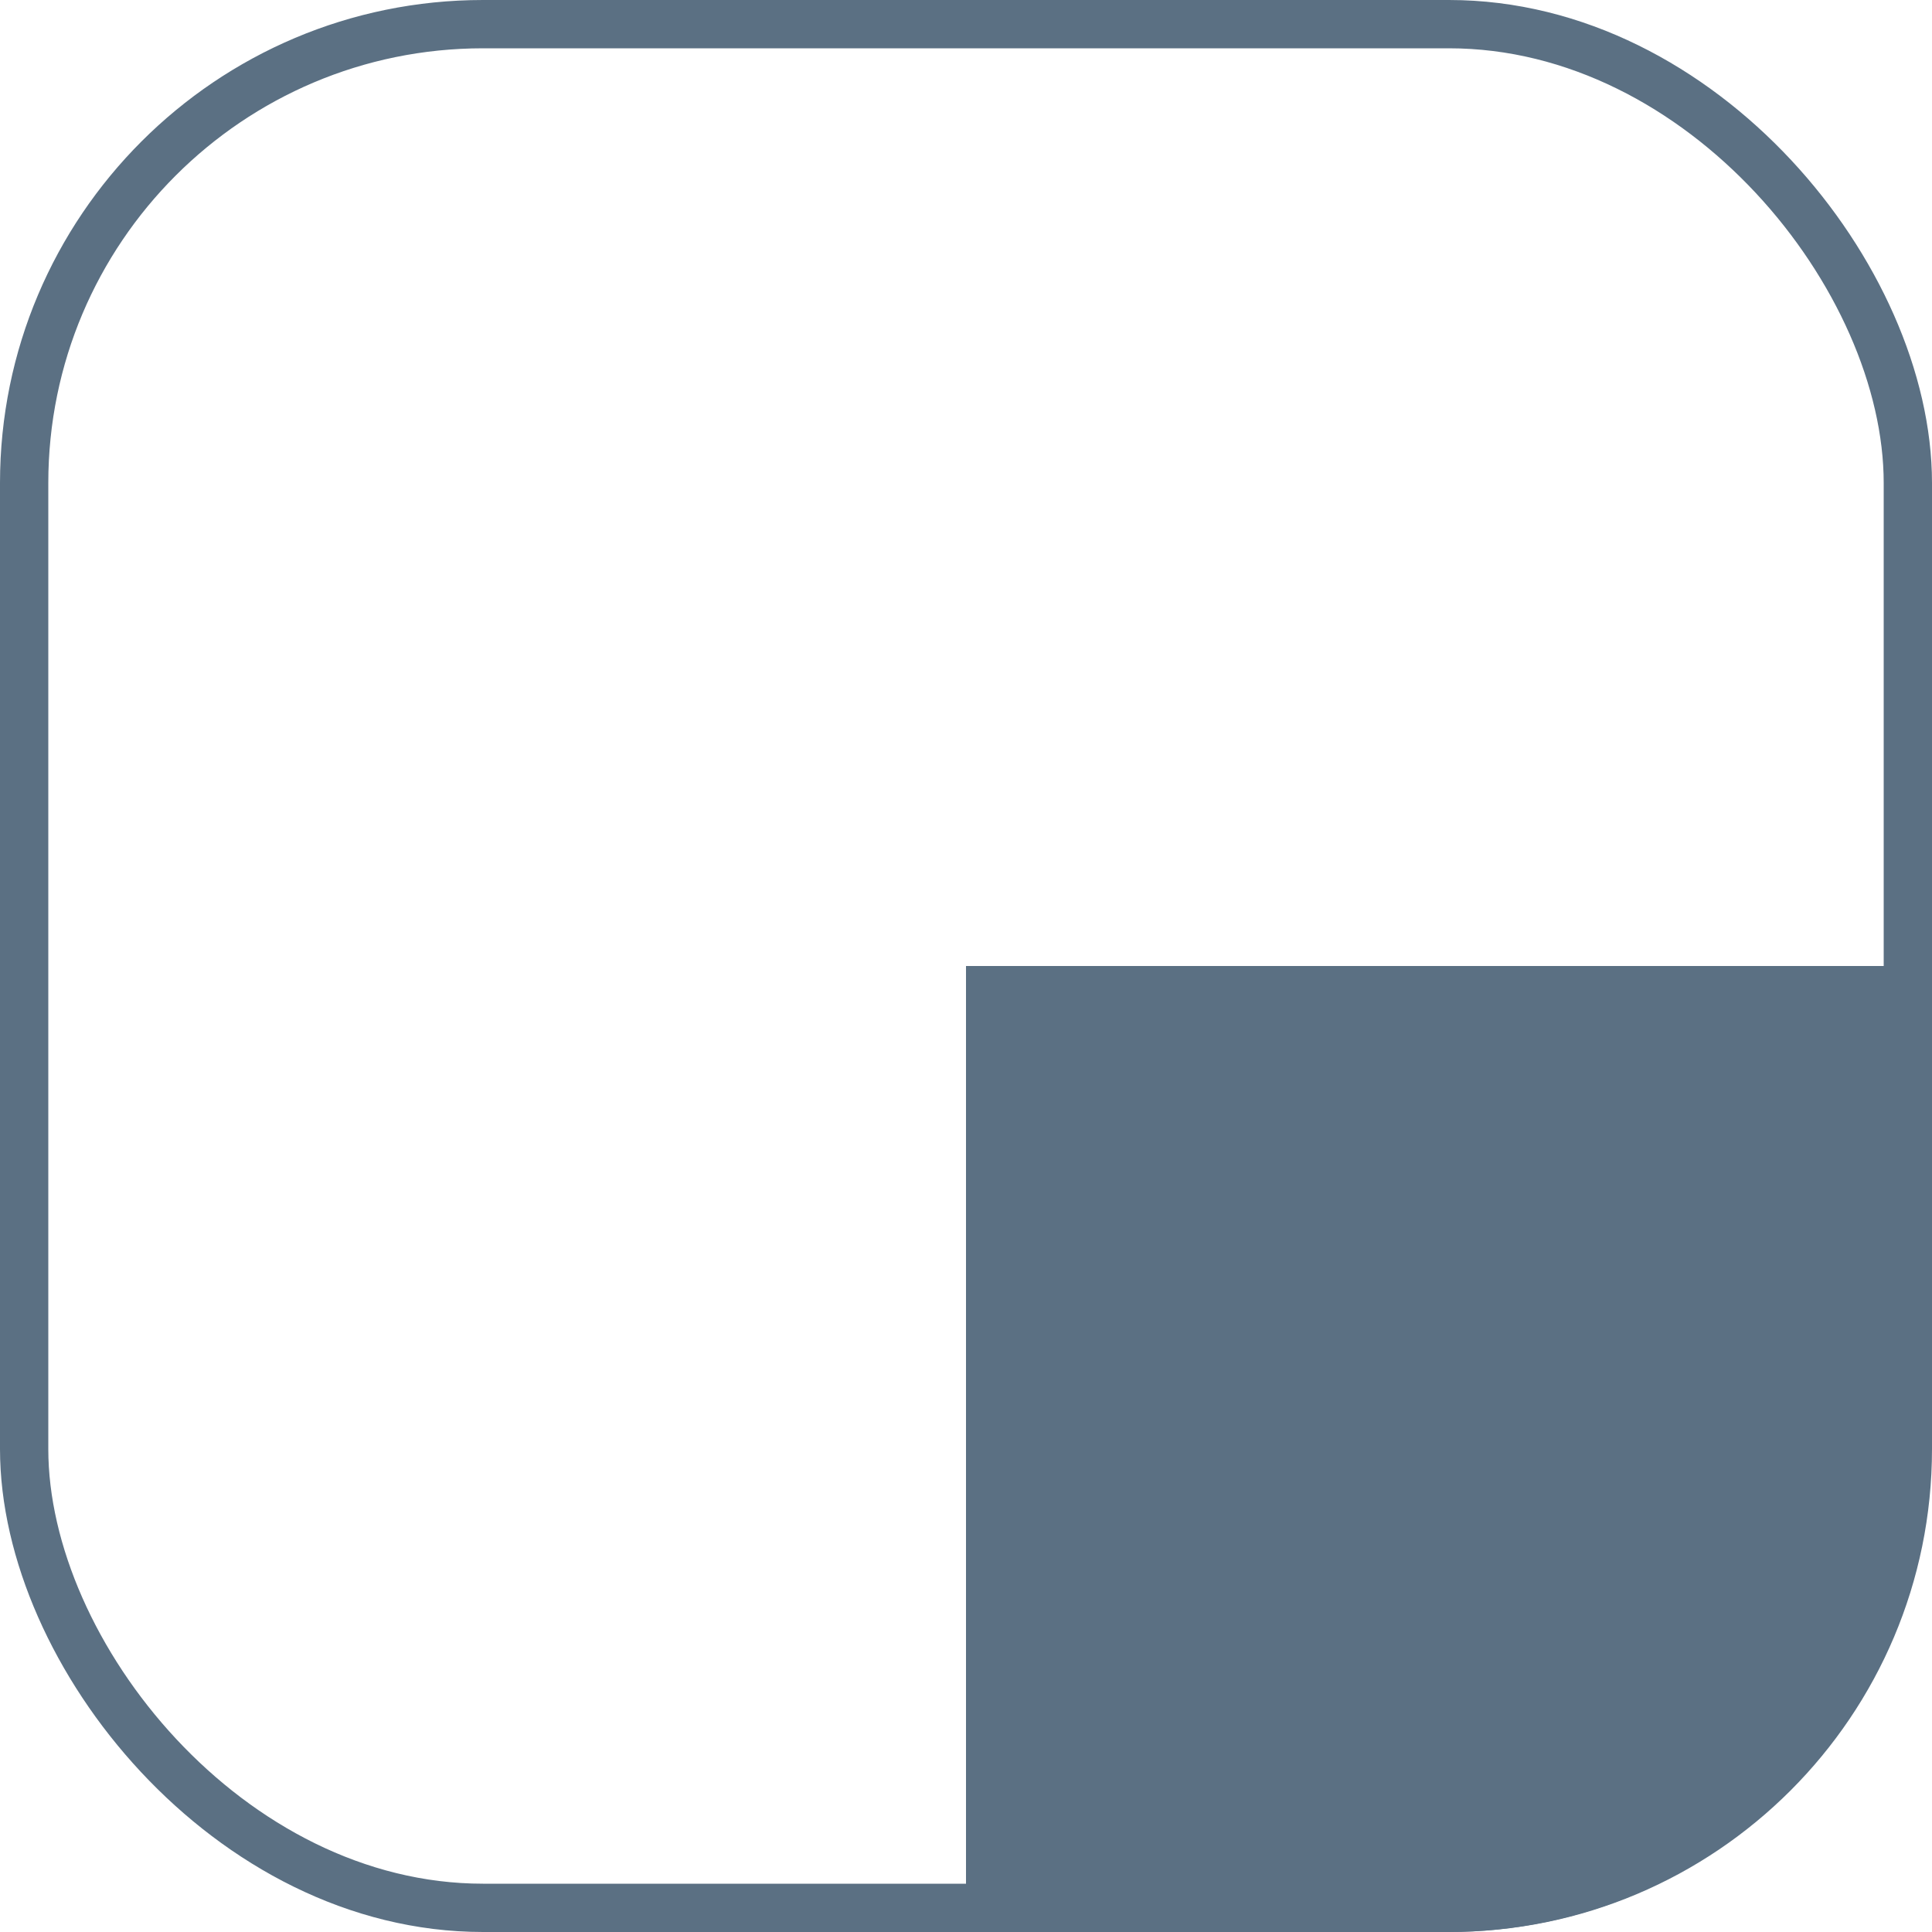
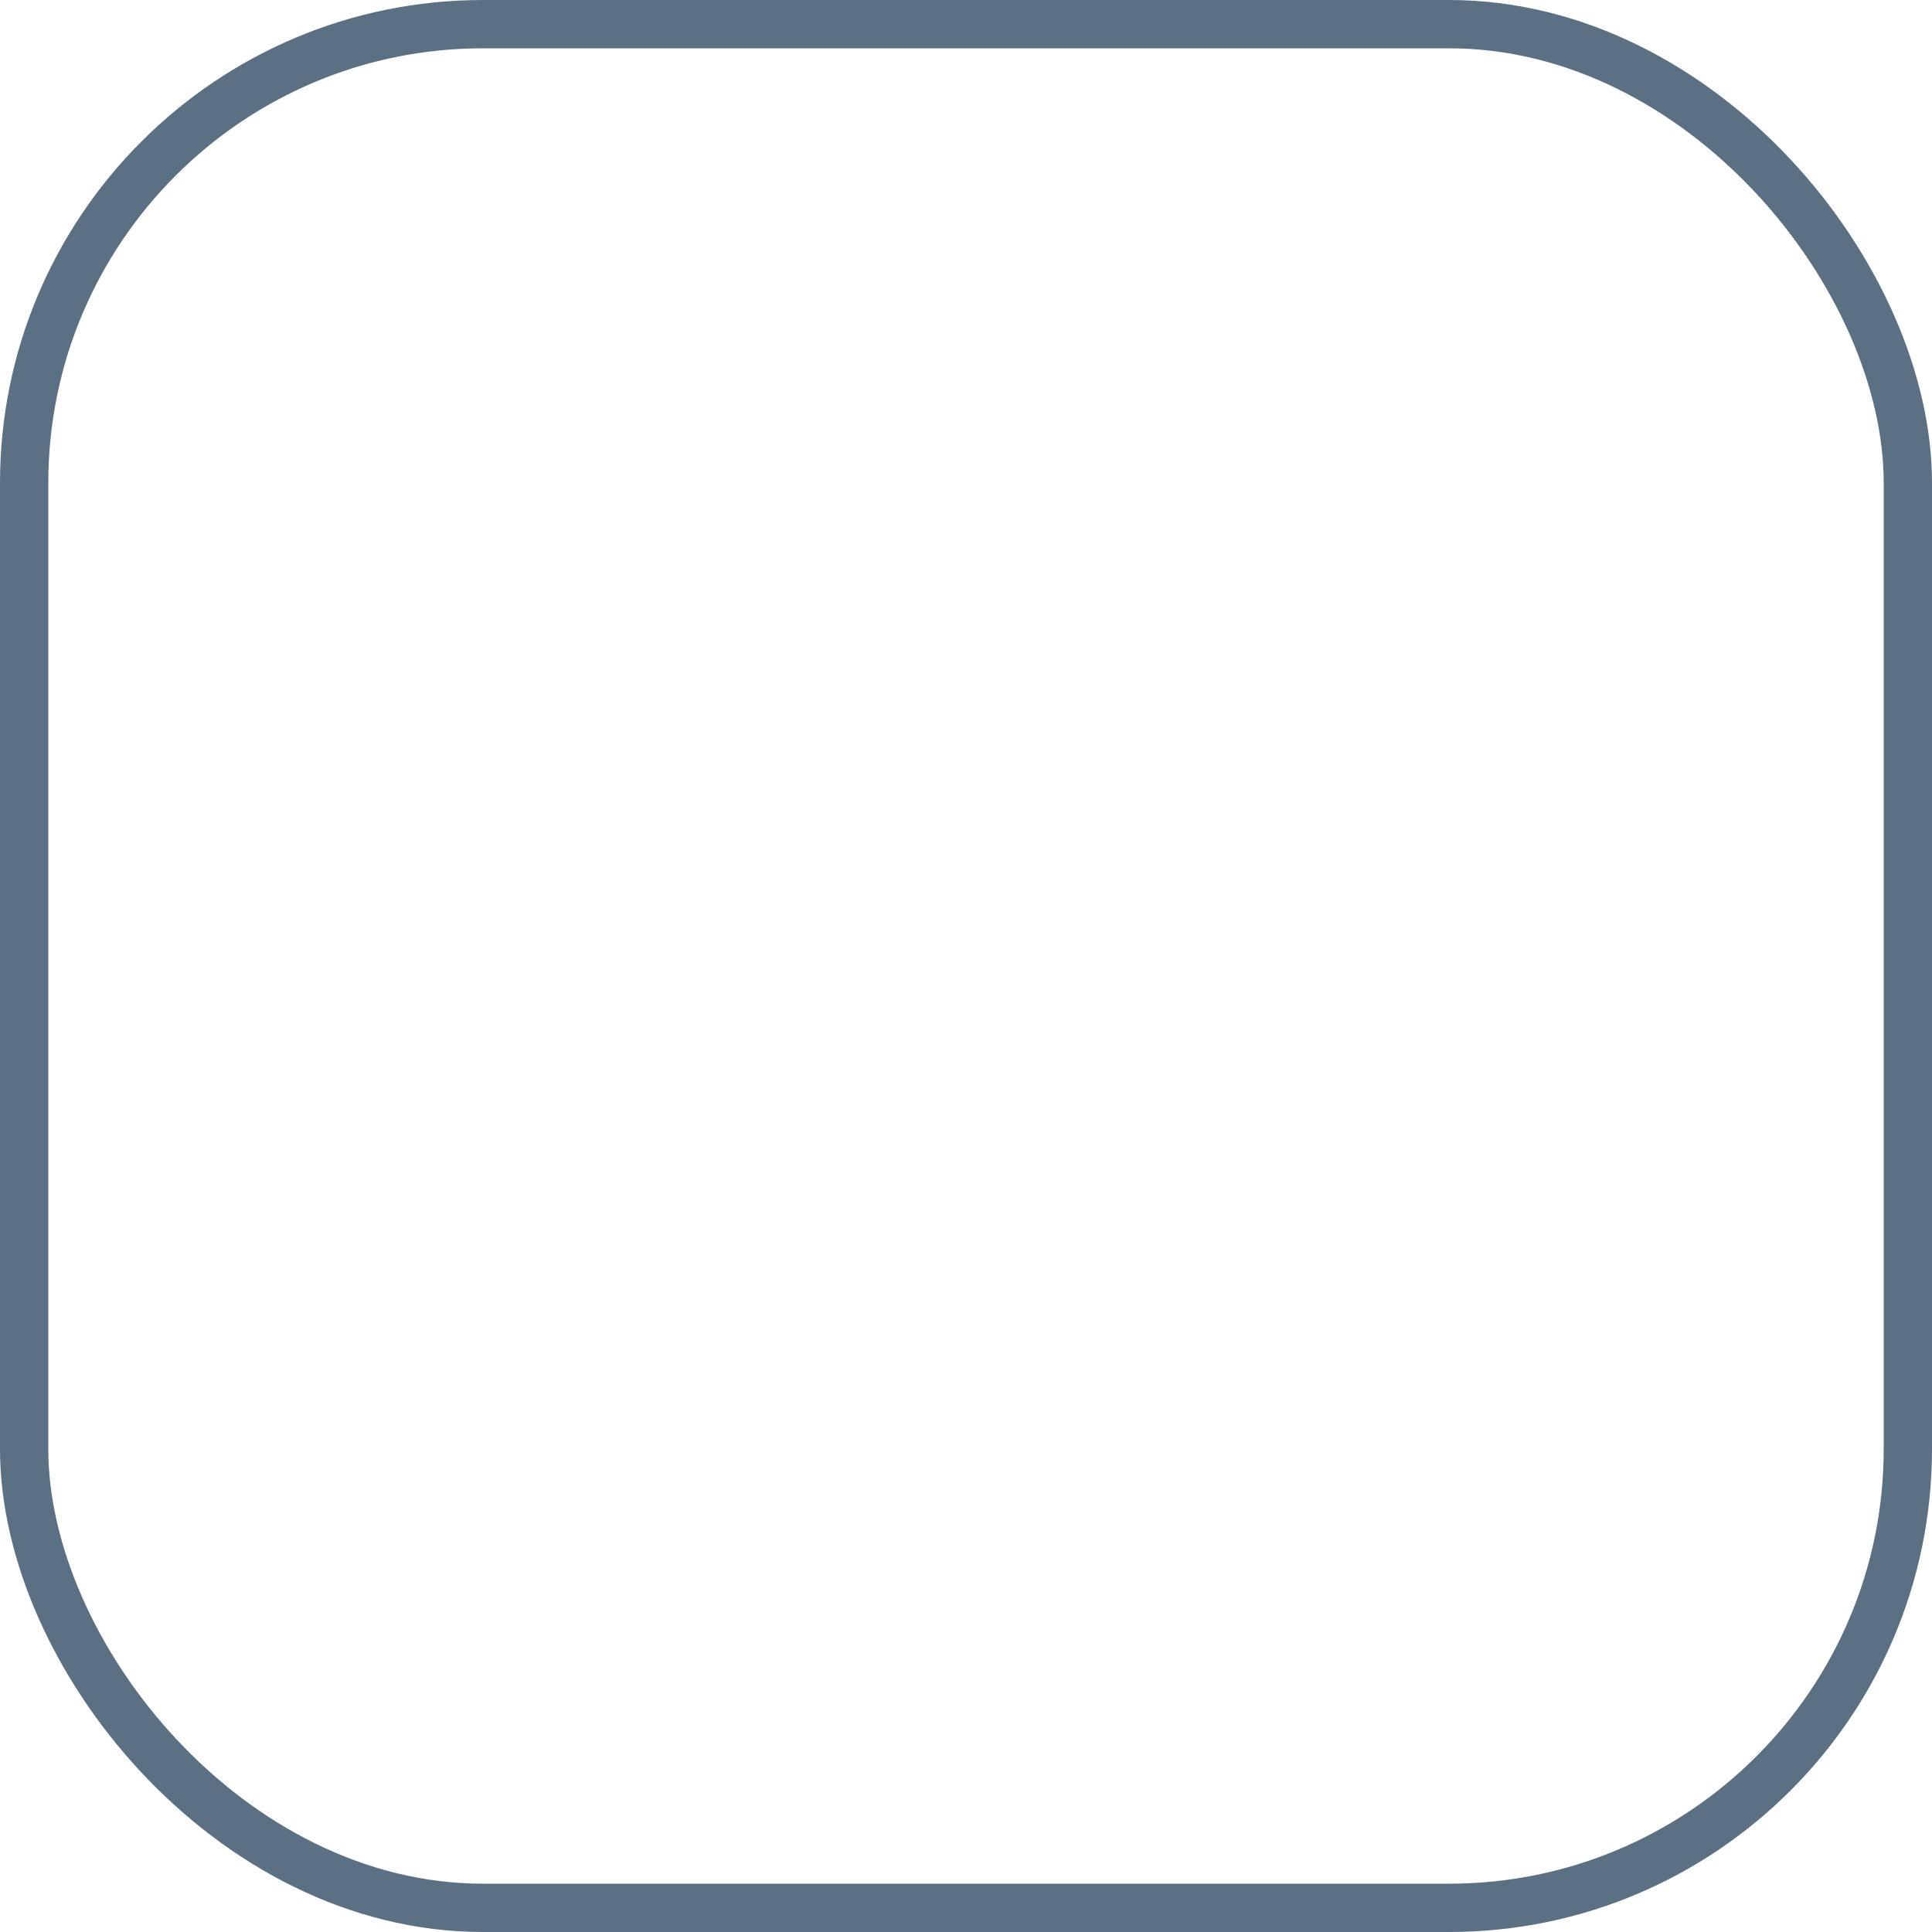
<svg xmlns="http://www.w3.org/2000/svg" width="80" height="80" viewBox="0 0 80 80" fill="none">
  <rect x="1" y="1" width="78" height="78" rx="19" stroke="#5B7083" stroke-width="2" />
-   <path d="M40 80L59.945 80C70.991 80 79.945 71.046 79.945 60L79.945 40L40 40L40 80Z" fill="#5B7083" />
</svg>